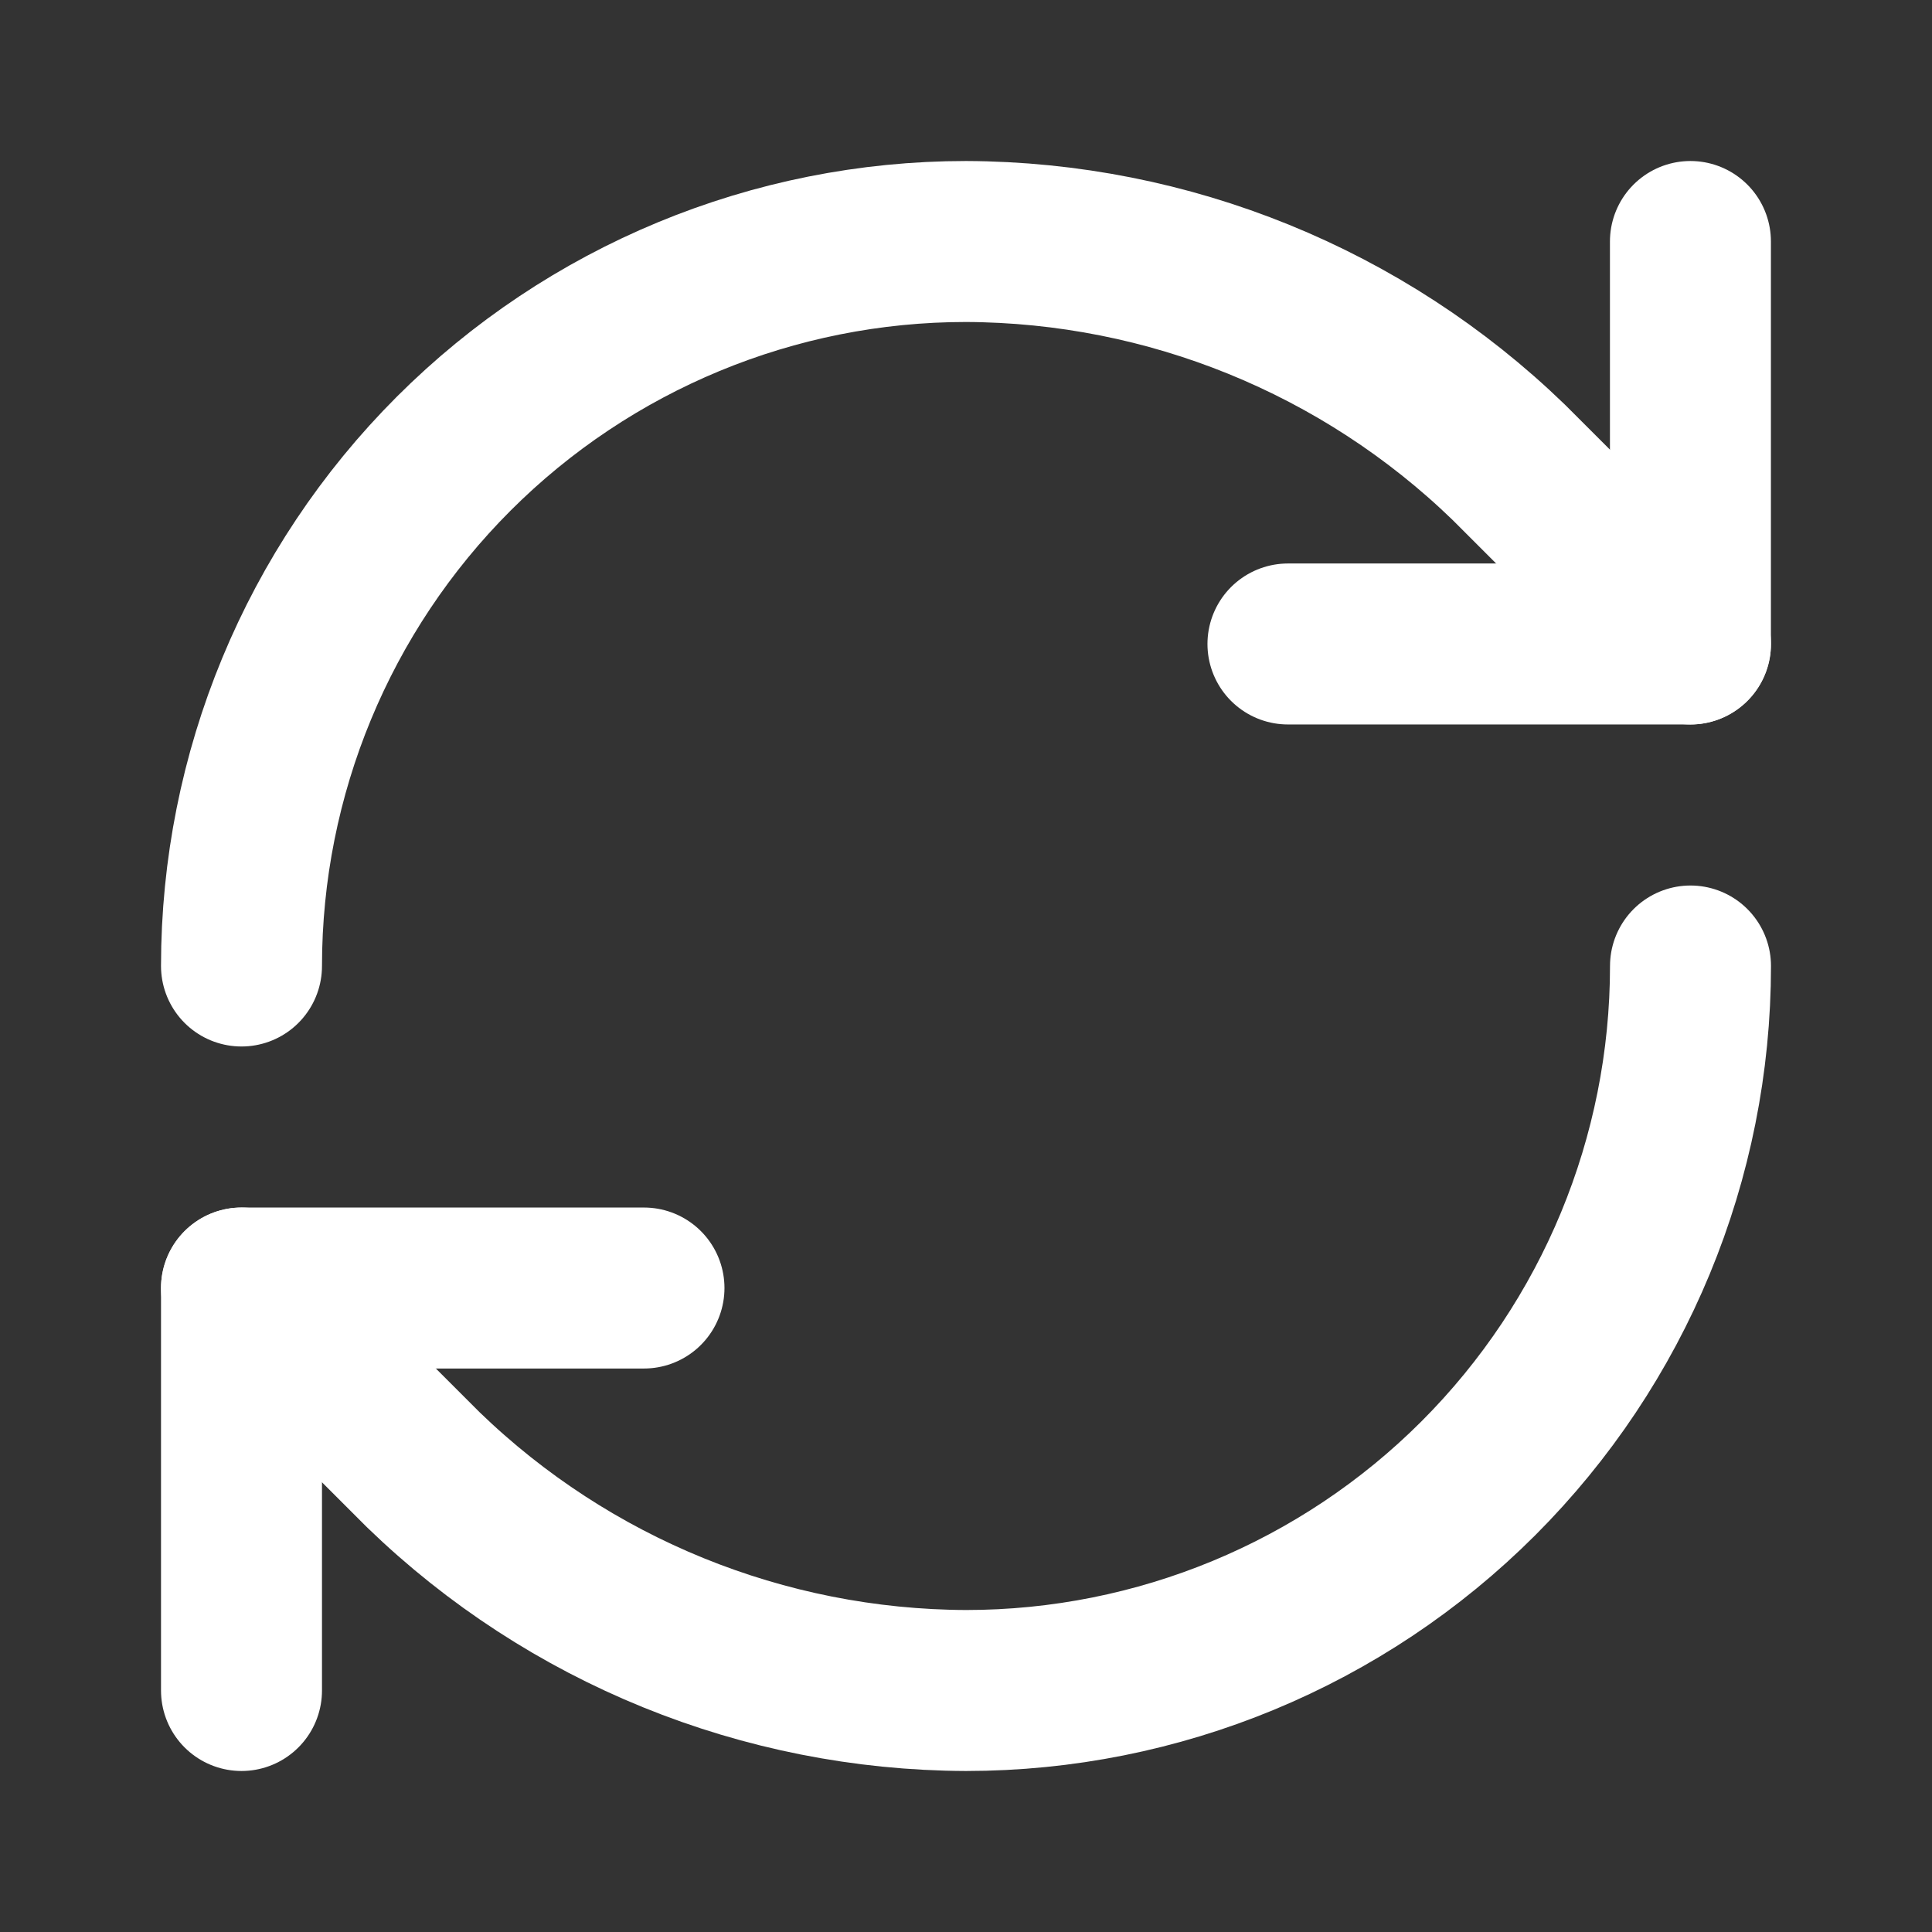
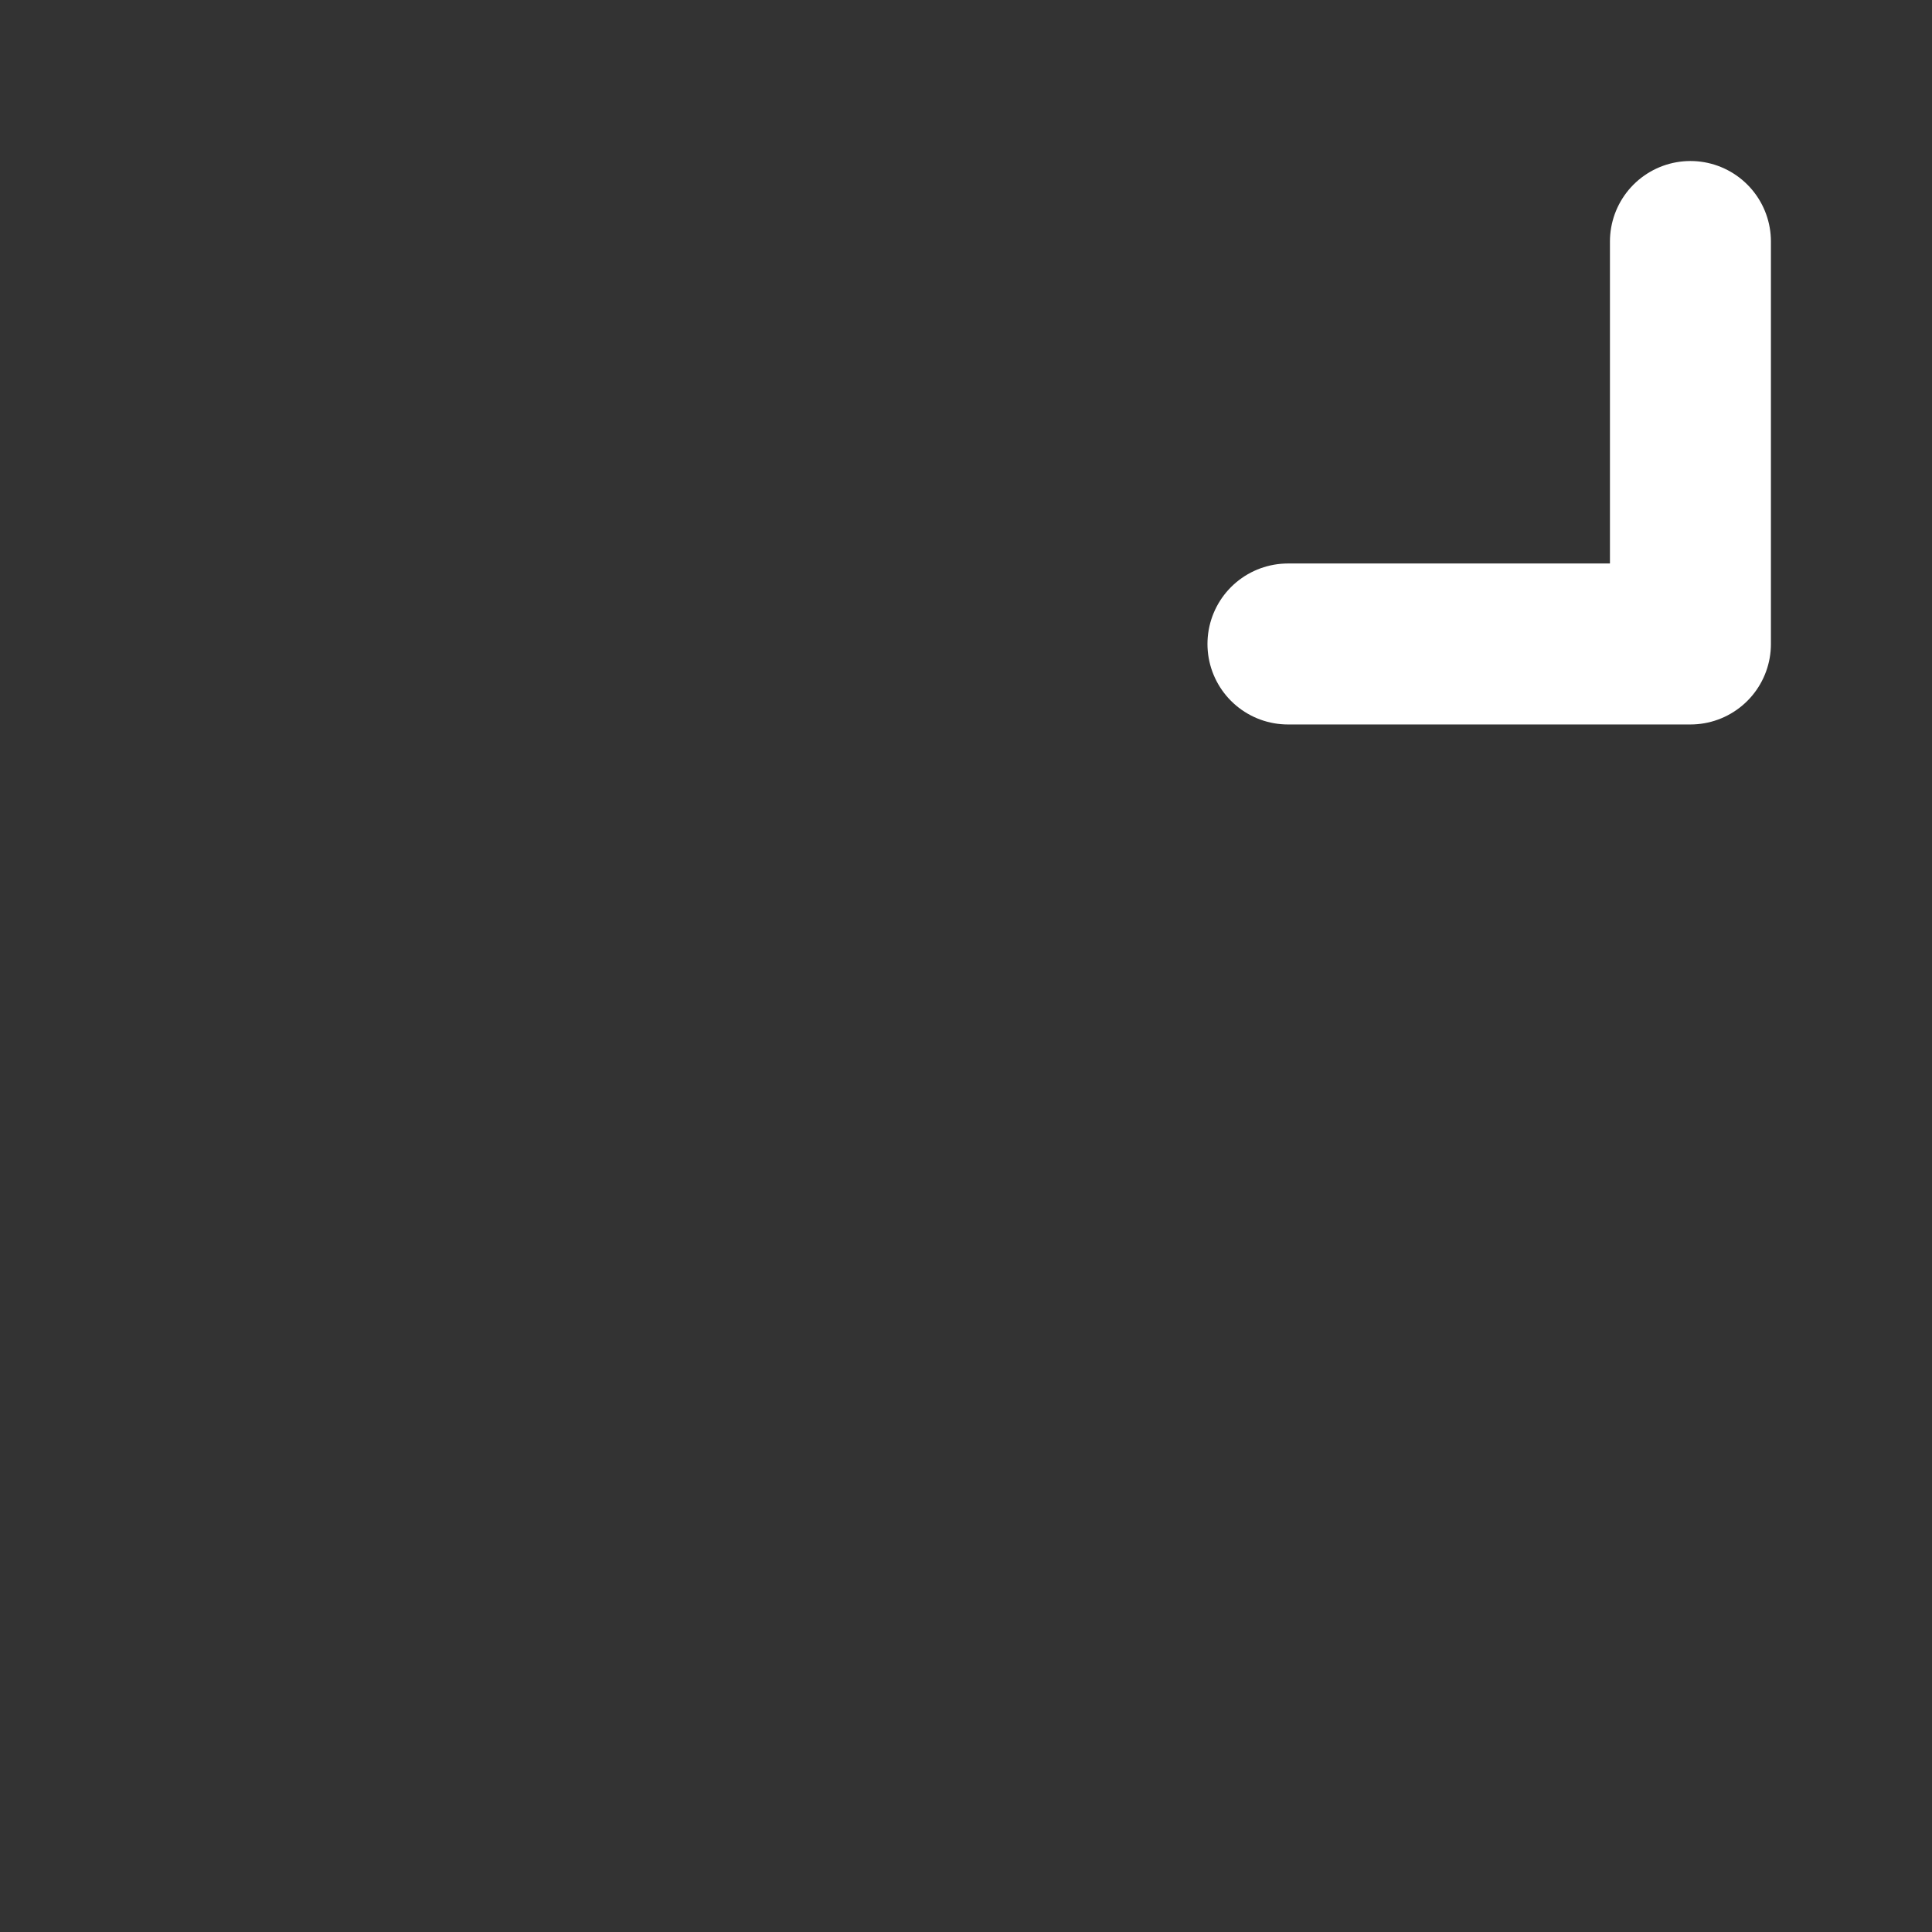
<svg xmlns="http://www.w3.org/2000/svg" width="28" height="28" viewBox="0 0 28 28" fill="none">
  <rect x="0" y="0" width="28" height="28" fill="#333333" stroke="none" />
-   <path d="M3.5 14C3.5 11.215 4.606 8.545 6.575 6.575C8.545 4.606 11.215 3.5 14 3.5C16.935 3.511 19.753 4.656 21.863 6.697L24.5 9.333" stroke="white" stroke-width="2.333" stroke-linecap="round" stroke-linejoin="round" />
  <path d="M24.499 3.5V9.333H18.666" stroke="white" stroke-width="2.333" stroke-linecap="round" stroke-linejoin="round" />
-   <path d="M24.5 14C24.5 16.785 23.394 19.456 21.425 21.425C19.456 23.394 16.785 24.5 14 24.5C11.065 24.489 8.247 23.344 6.137 21.303L3.5 18.667" stroke="white" stroke-width="2.333" stroke-linecap="round" stroke-linejoin="round" />
-   <path d="M9.333 18.667H3.5V24.5" stroke="white" stroke-width="2.333" stroke-linecap="round" stroke-linejoin="round" />
</svg>